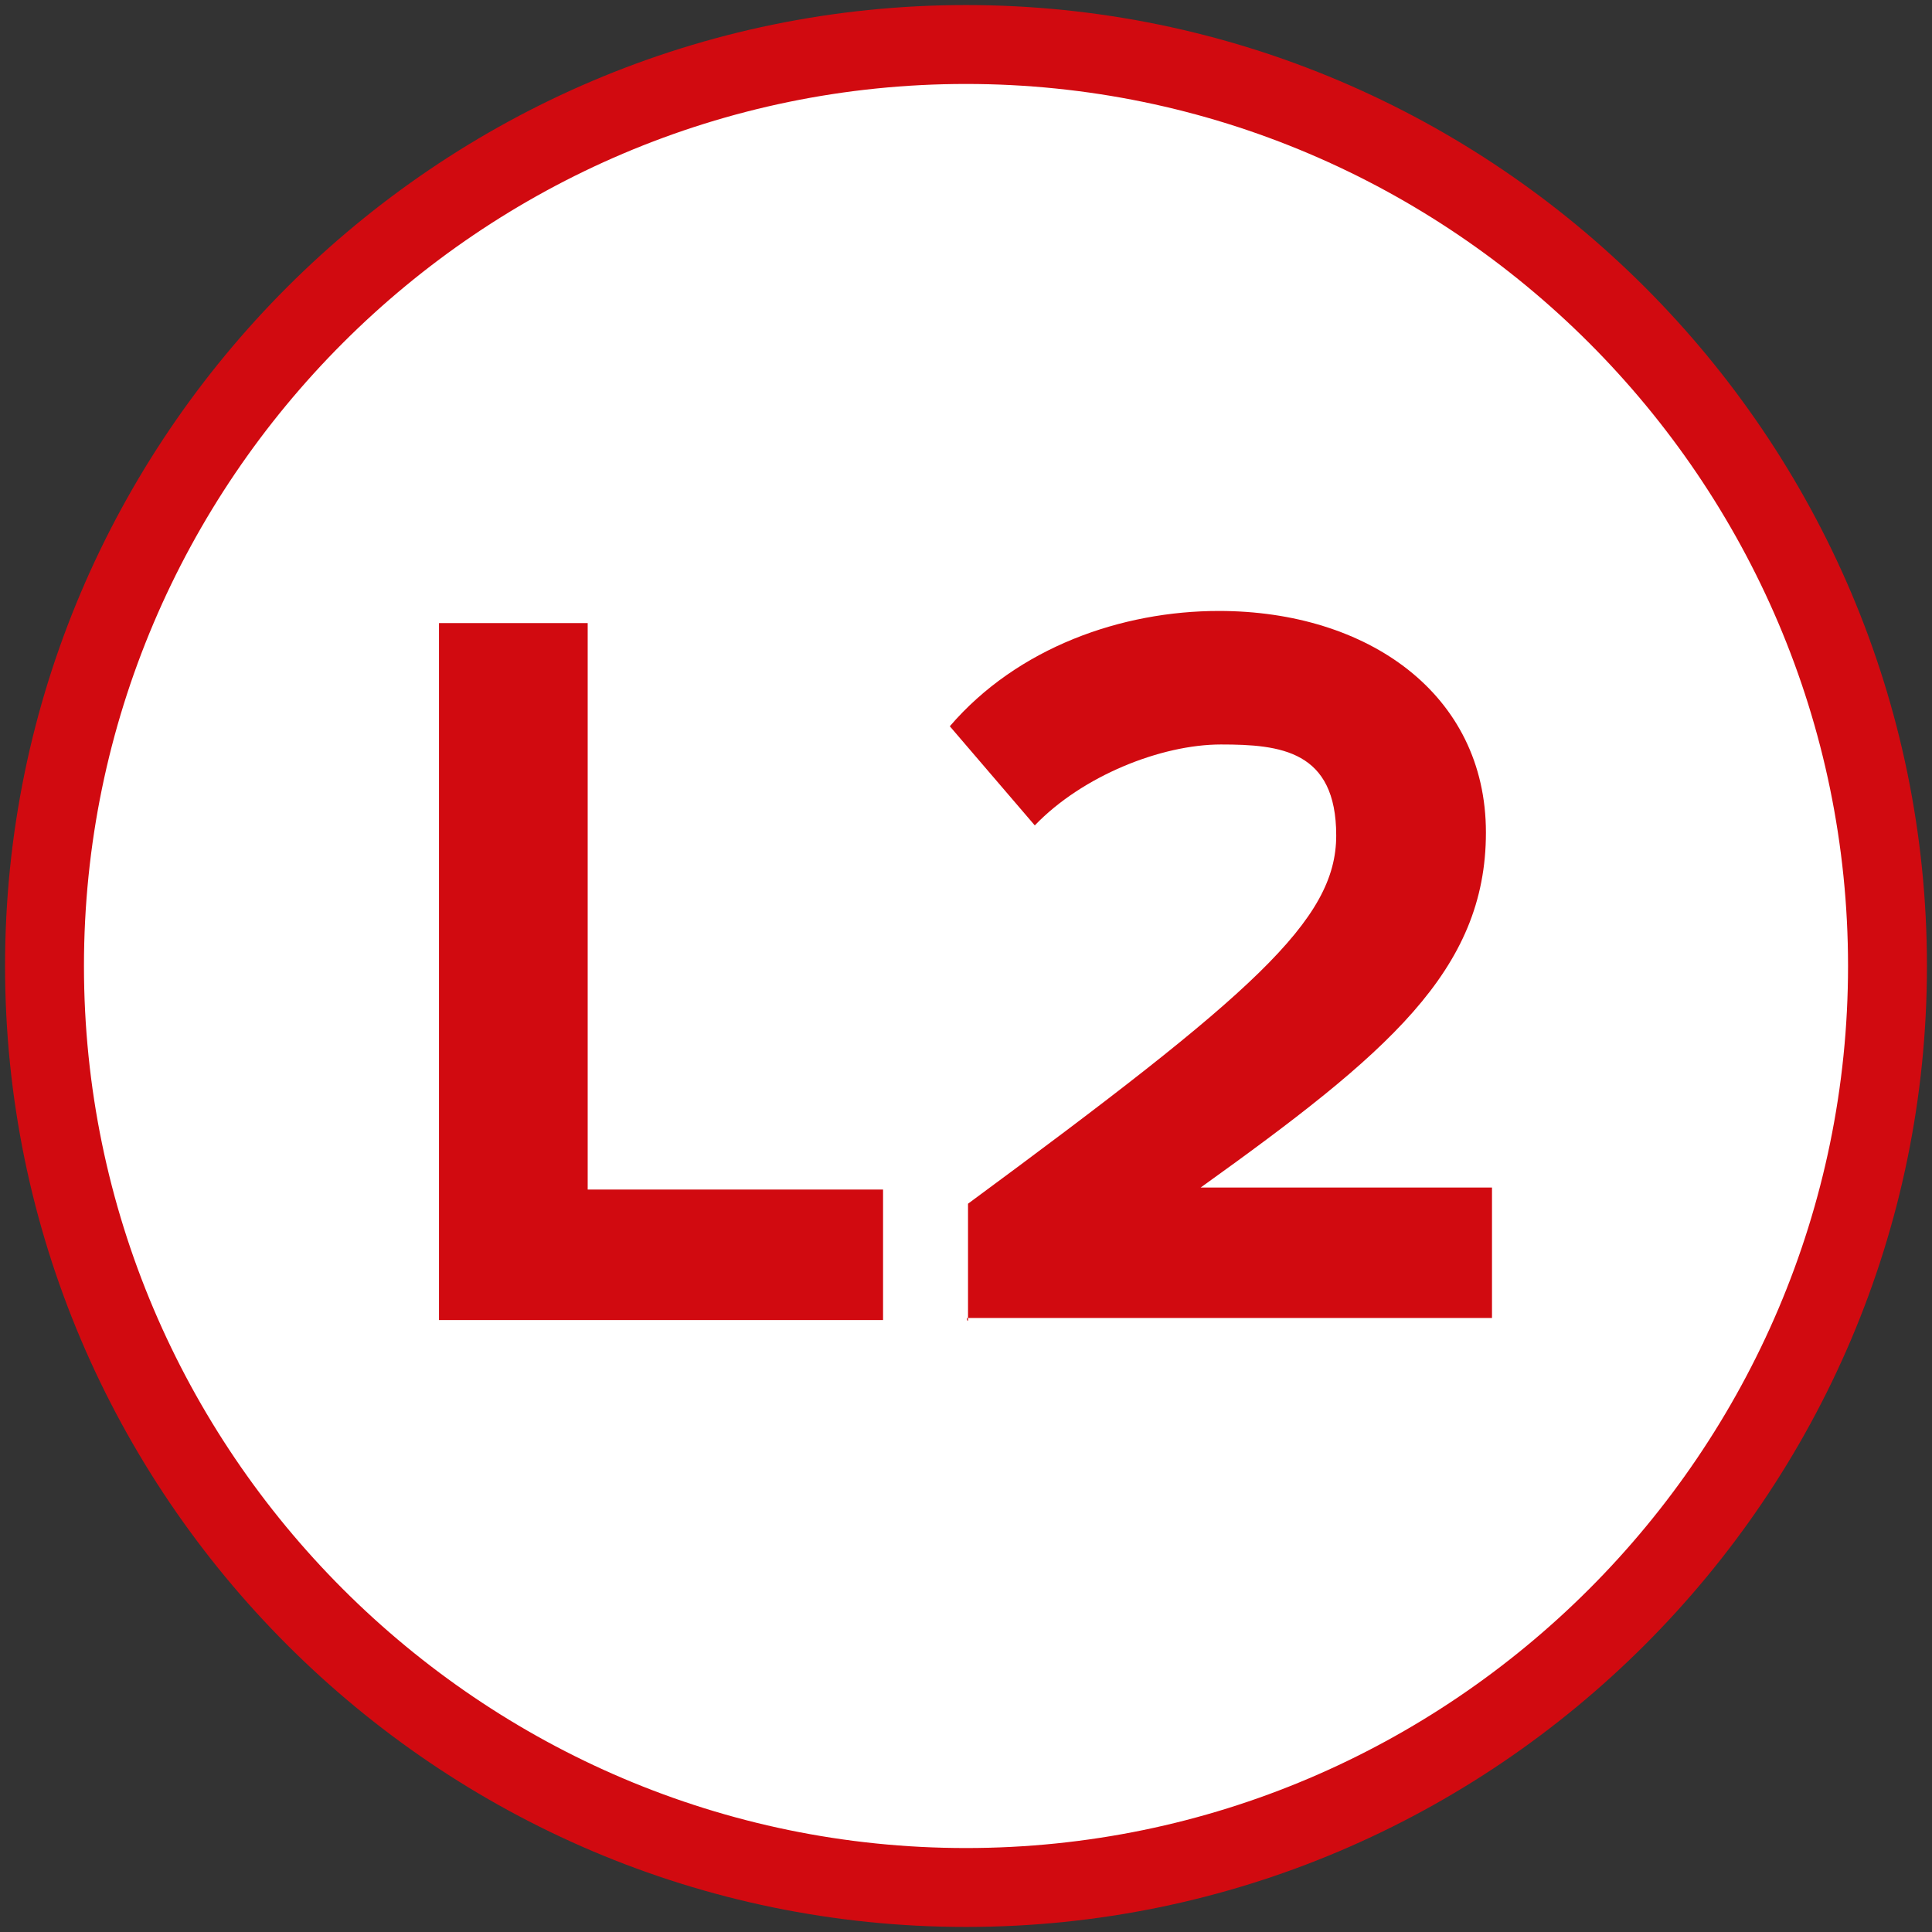
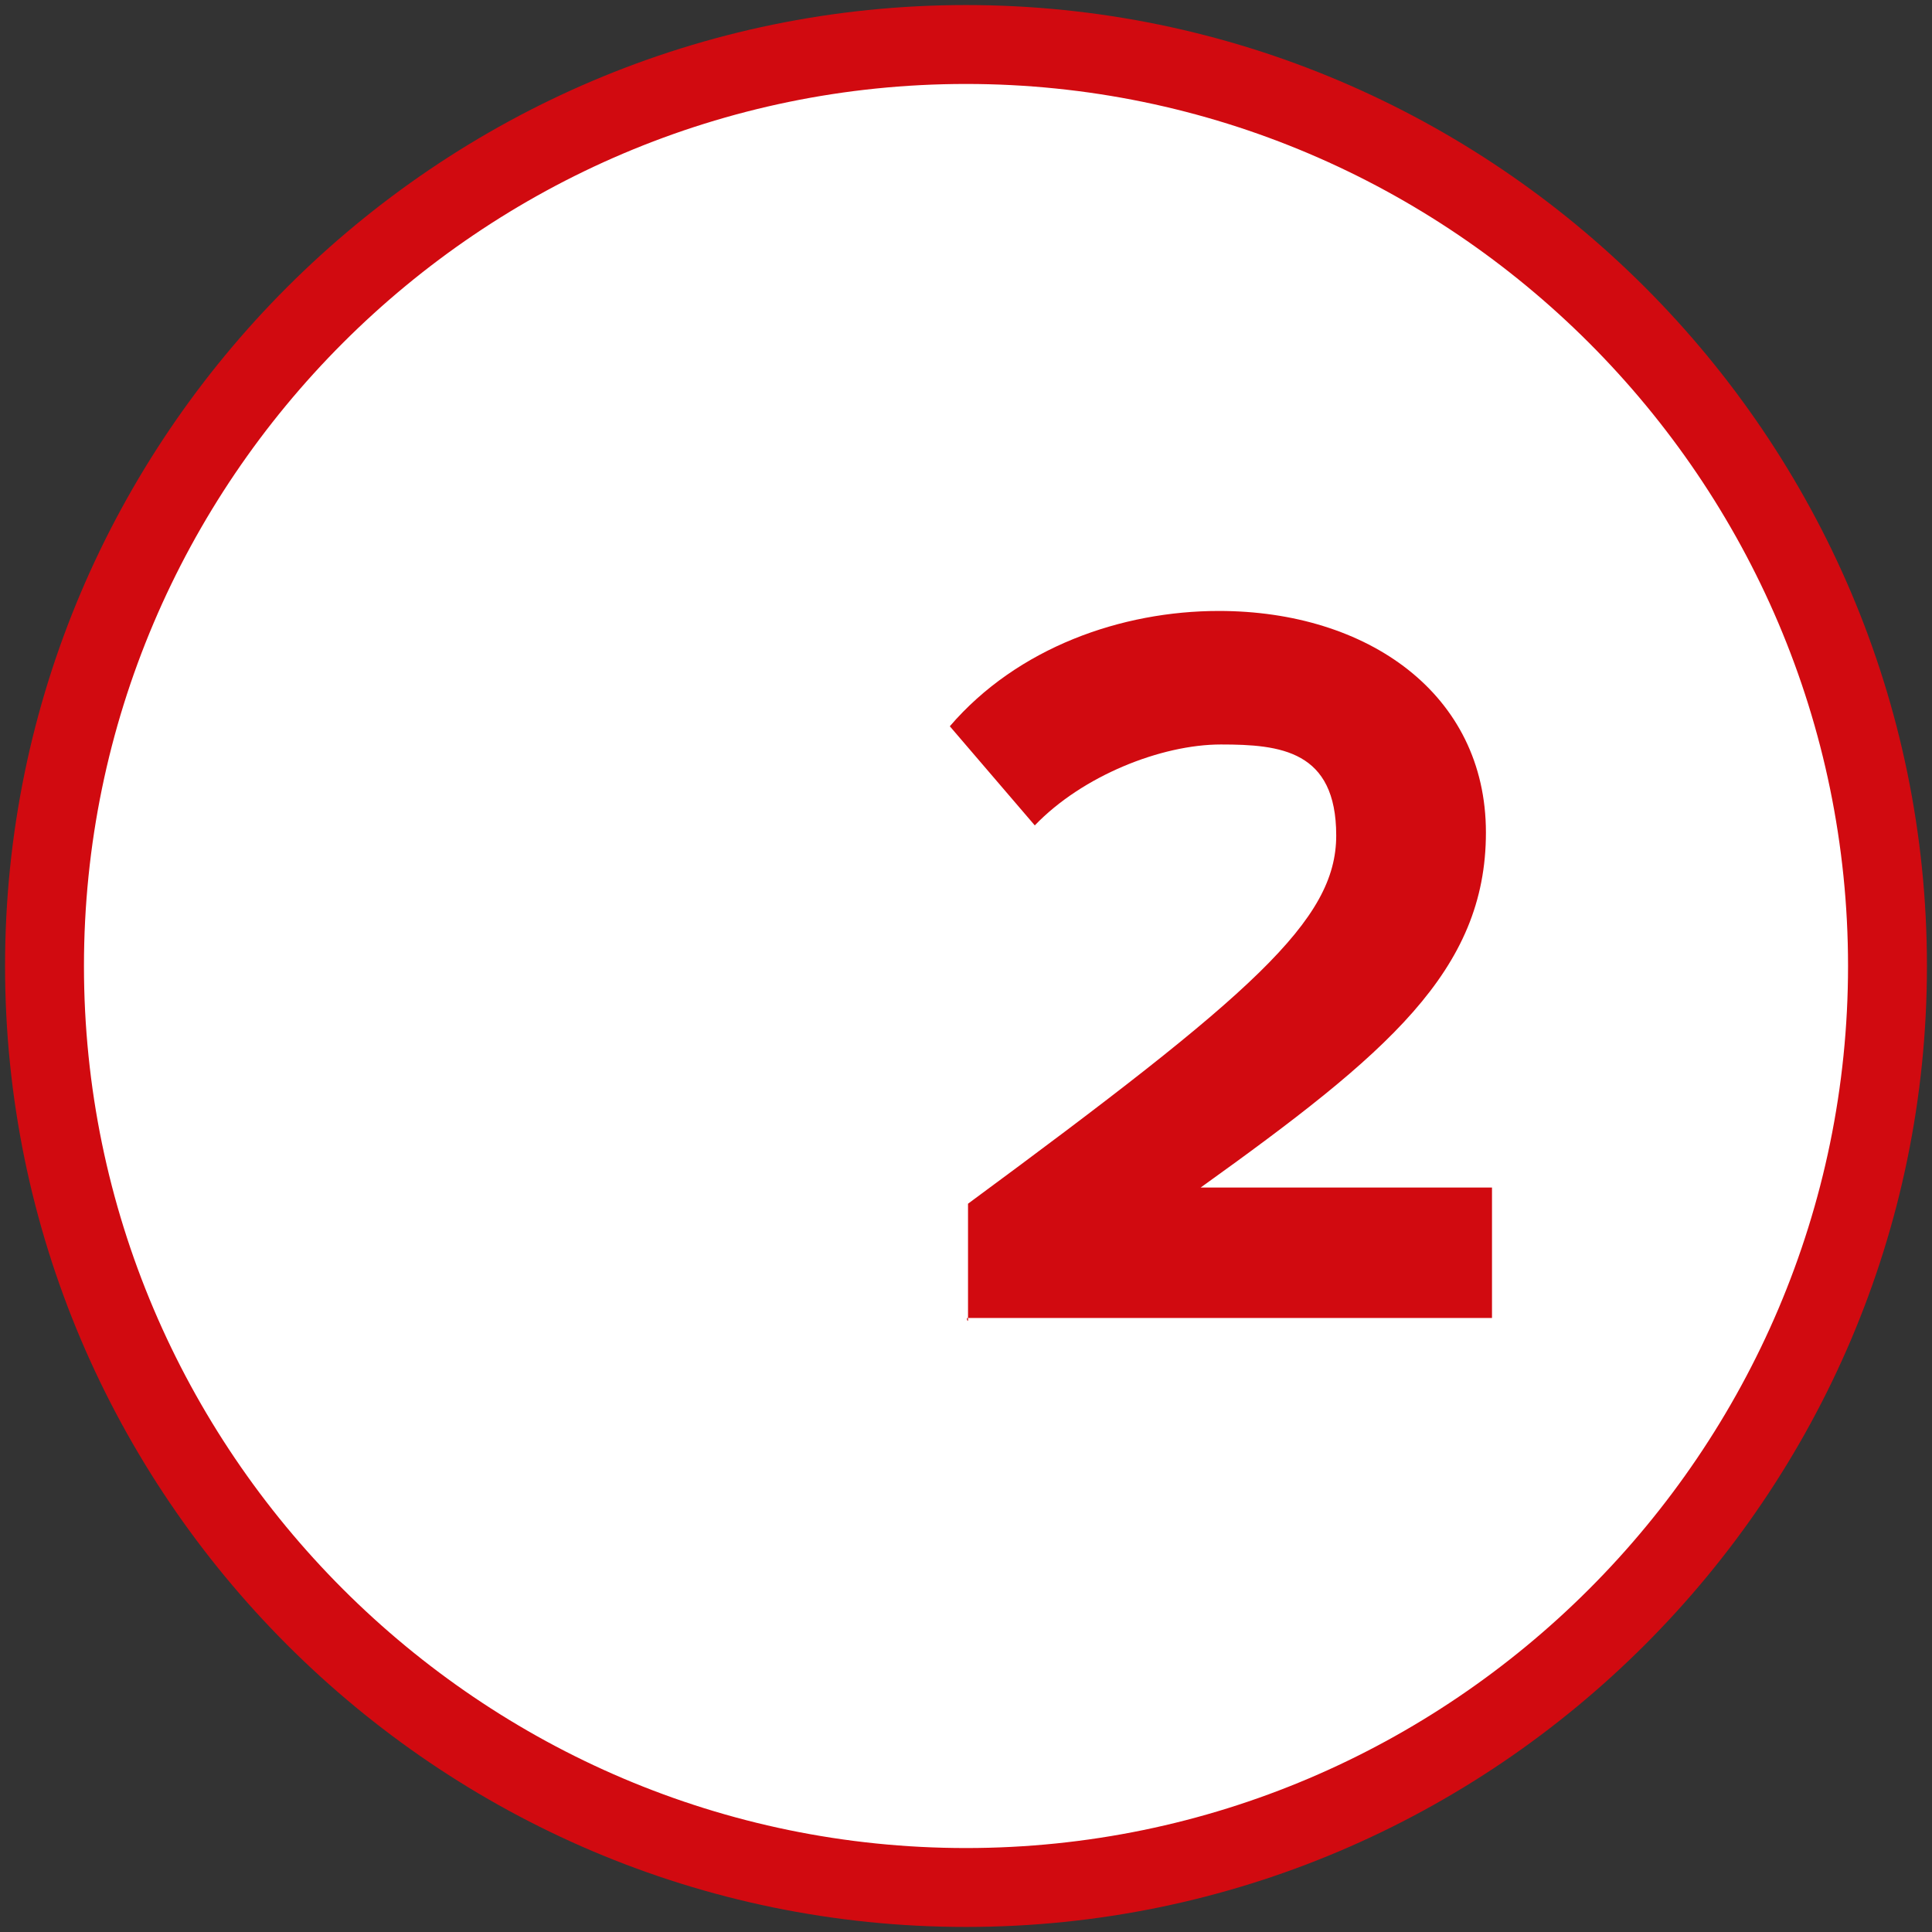
<svg xmlns="http://www.w3.org/2000/svg" id="Layer_1" version="1.1" viewBox="0 0 191 191">
  <rect x="0" y="0" width="191" height="191" fill="#333333" stroke="none" />
  <g id="Layer_11" data-name="Layer_1">
    <g>
      <circle cx="95.5" cy="95.5" r="91.1" fill="#fff" />
      <path d="M95.5,190.5C43.2,190.5.5,147.8.5,95.5S43.2.5,95.5.5s95,42.7,95,95-42.7,95-95,95ZM95.5,8.3C47.5,8.3,8.3,47.5,8.3,95.5s39.2,87.2,87.2,87.2,87.2-39.2,87.2-87.2S143.5,8.3,95.5,8.3Z" fill="#d10a10" />
    </g>
    <g>
-       <path d="M43.4,130.6V61.6h14.7v56h29.2v12.9h-43.9Z" fill="#d10a10" />
      <path d="M95.7,130.6v-11.6c28.2-20.8,36.4-28,36.4-36.4s-5.5-9-11.4-9-13.7,3.1-18.4,8l-8.4-9.8c6.7-7.8,17-11.4,26.6-11.4,14.7,0,26.4,8.2,26.4,21.9s-9.8,21.9-28.2,35.1h28.8v12.9h-51.9v.2Z" fill="#d10a10" />
    </g>
  </g>
</svg>